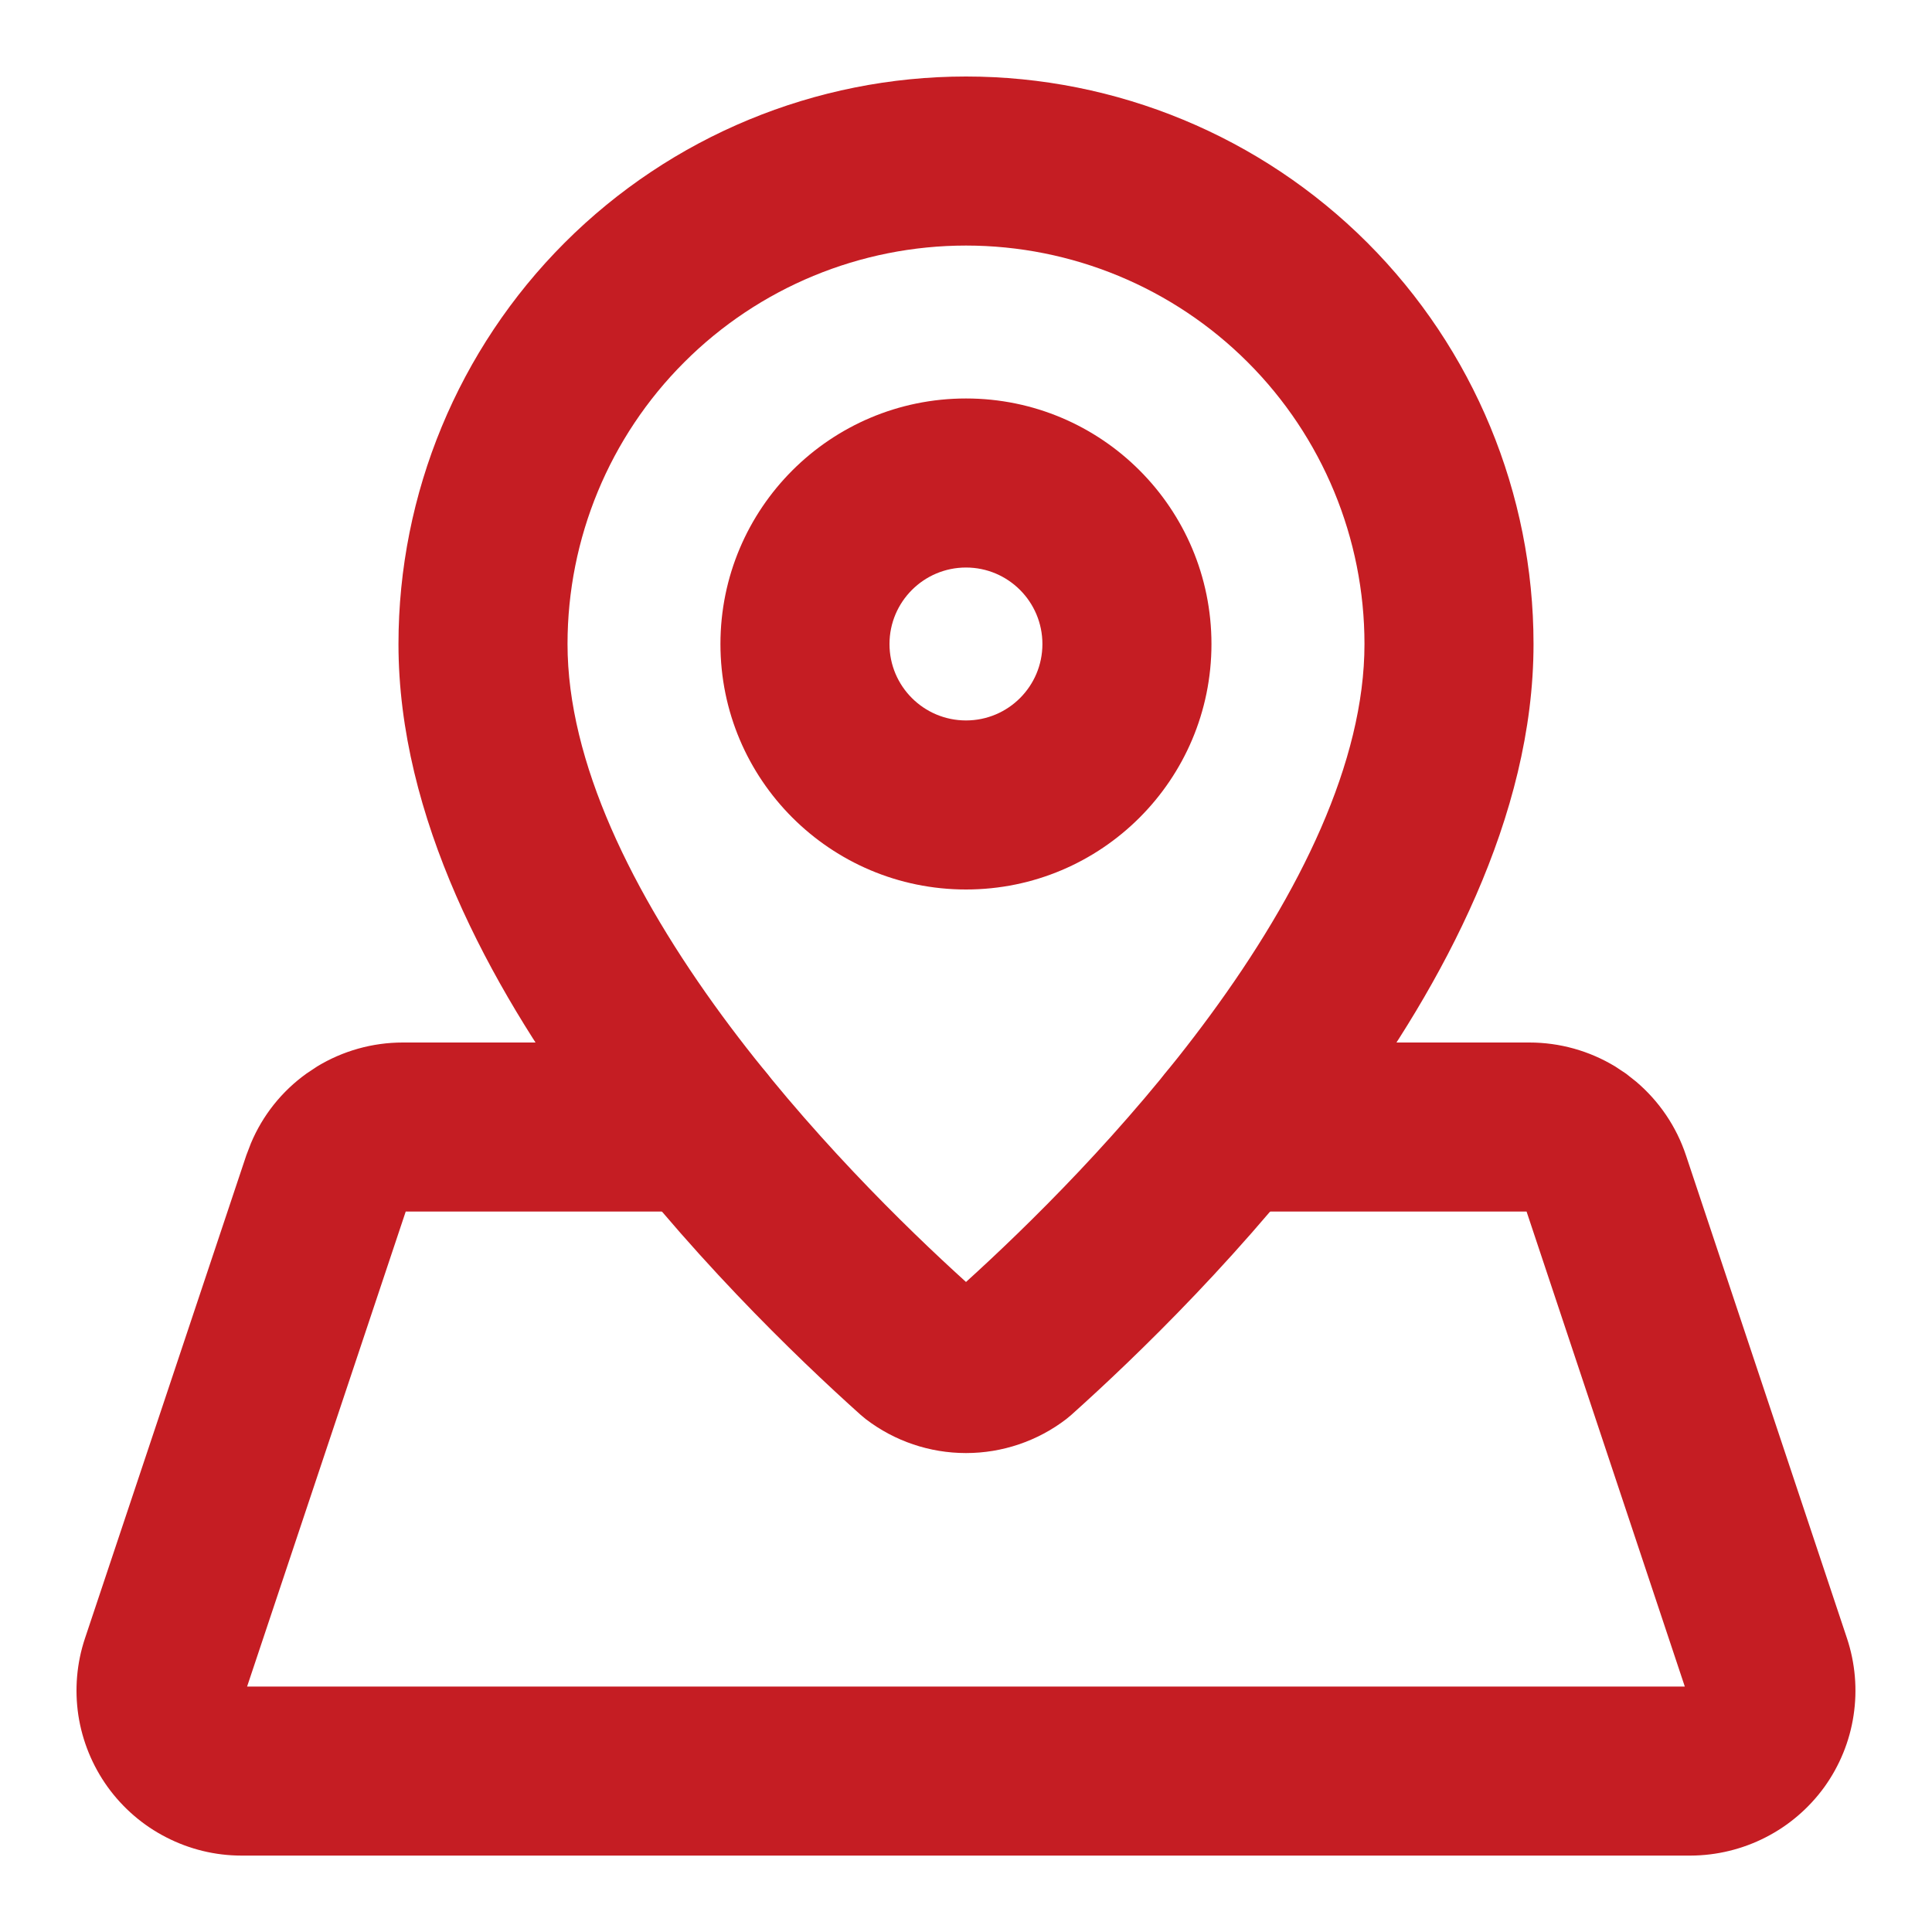
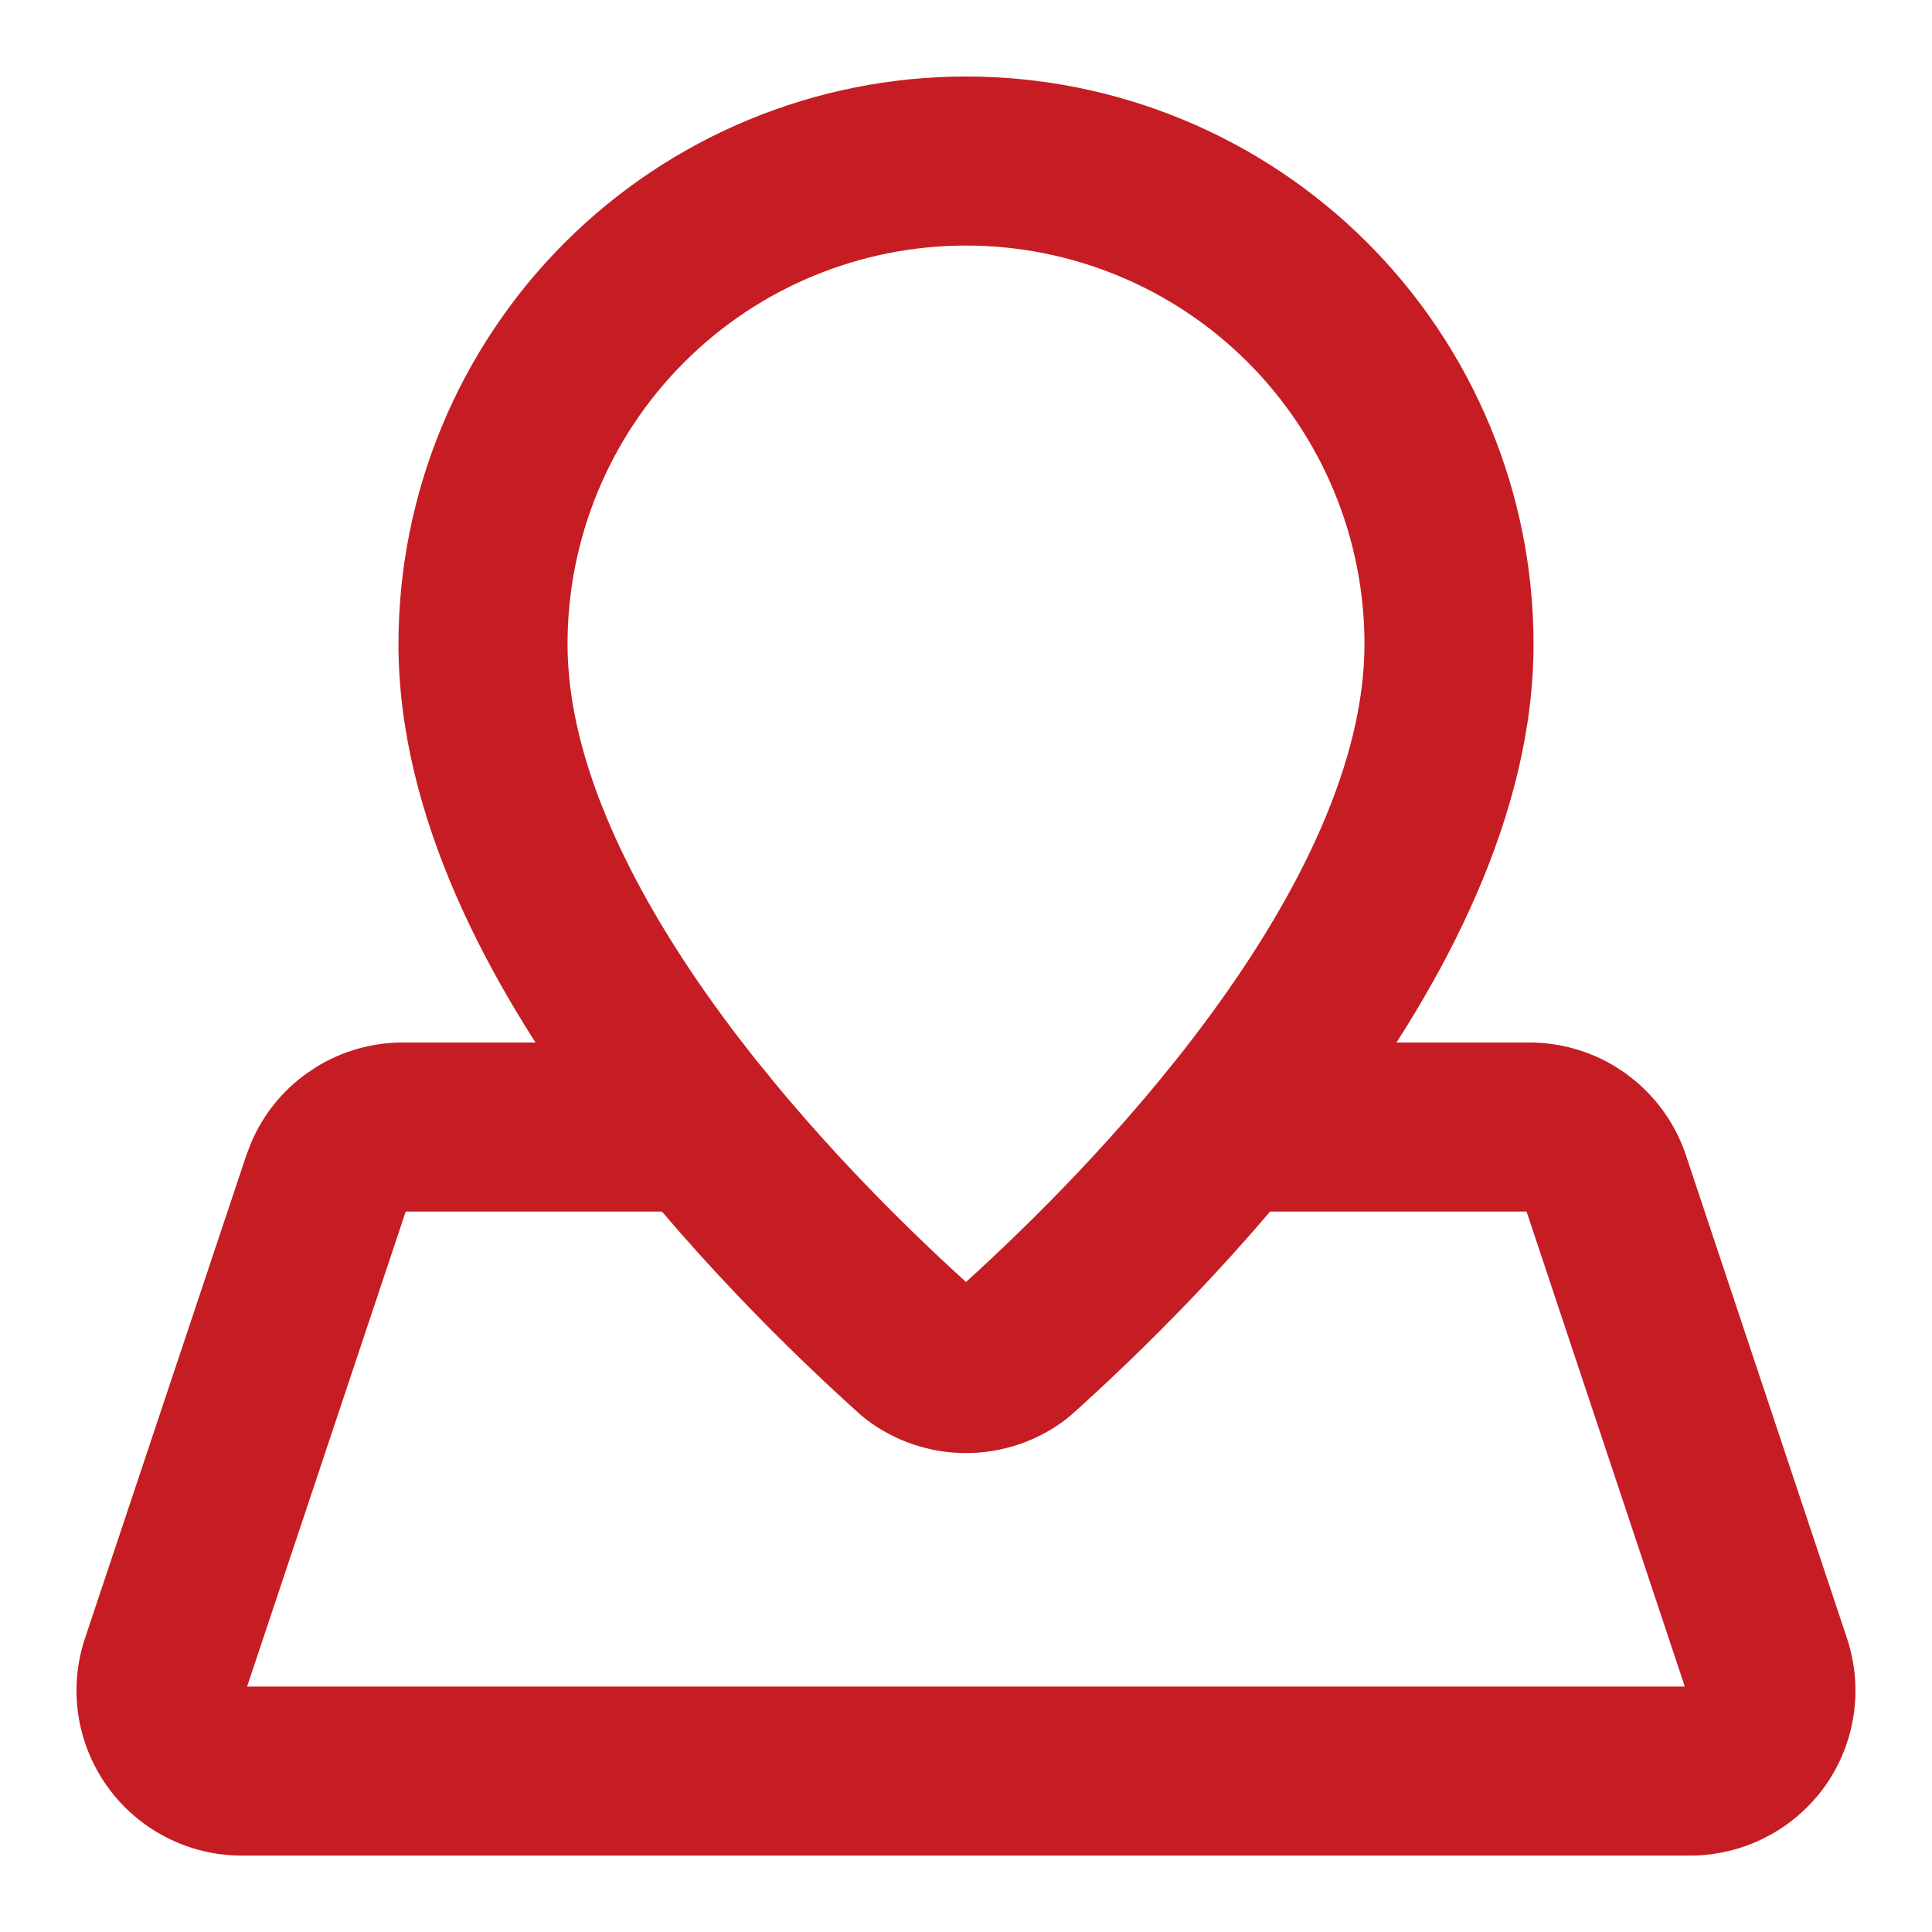
<svg xmlns="http://www.w3.org/2000/svg" width="20" height="20" viewBox="0 0 20 20" fill="none">
  <g clip-path="url(#clip0_276_4248)">
    <path d="M14.125 6.667C14.125 5.573 13.69 4.523 12.917 3.75C12.143 2.976 11.094 2.542 10 2.542C8.906 2.542 7.856 2.976 7.083 3.75C6.309 4.523 5.875 5.573 5.875 6.667C5.875 7.887 6.544 9.245 7.476 10.515C8.353 11.708 9.376 12.706 10 13.271C10.623 12.706 11.648 11.708 12.524 10.515C13.457 9.246 14.125 7.887 14.125 6.667ZM15.875 6.667C15.875 8.457 14.931 10.194 13.934 11.551C12.919 12.934 11.746 14.059 11.09 14.647C11.073 14.662 11.055 14.677 11.037 14.691C10.739 14.919 10.375 15.042 10 15.042C9.625 15.042 9.261 14.919 8.963 14.691C8.945 14.677 8.927 14.662 8.91 14.647C8.254 14.059 7.082 12.934 6.066 11.551C5.069 10.194 4.125 8.457 4.125 6.667C4.125 5.109 4.744 3.614 5.846 2.512C6.947 1.411 8.442 0.792 10 0.792C11.558 0.792 13.052 1.411 14.154 2.512C15.256 3.614 15.875 5.109 15.875 6.667Z" fill="#C51D23" />
-     <path d="M10.791 6.667C10.791 6.23 10.437 5.875 10 5.875C9.563 5.875 9.208 6.23 9.208 6.667C9.208 7.104 9.563 7.458 10 7.458C10.437 7.458 10.791 7.104 10.791 6.667ZM12.541 6.667C12.541 8.07 11.404 9.208 10 9.208C8.597 9.208 7.458 8.071 7.458 6.667C7.458 5.263 8.596 4.125 10 4.125C11.404 4.125 12.541 5.263 12.541 6.667Z" fill="#C51D23" />
    <path d="M7.262 10.792C7.745 10.792 8.137 11.183 8.137 11.667C8.137 12.15 7.745 12.542 7.262 12.542H4.2L2.558 17.459H17.441L15.803 12.542H12.739C12.256 12.542 11.864 12.15 11.864 11.667C11.864 11.183 12.256 10.792 12.739 10.792H15.832C16.146 10.792 16.453 10.878 16.72 11.04L16.832 11.114L16.937 11.197C17.175 11.399 17.354 11.662 17.453 11.96L19.12 16.96C19.205 17.216 19.229 17.49 19.188 17.758C19.148 18.025 19.044 18.279 18.886 18.499C18.727 18.718 18.519 18.897 18.278 19.02C18.038 19.143 17.771 19.208 17.501 19.209H2.5C2.229 19.209 1.962 19.144 1.721 19.02C1.48 18.897 1.272 18.717 1.114 18.498C0.956 18.278 0.852 18.024 0.811 17.756C0.771 17.489 0.794 17.215 0.88 16.959L2.55 11.959L2.598 11.834C2.719 11.546 2.917 11.297 3.172 11.114L3.283 11.04C3.55 10.878 3.856 10.792 4.17 10.792H7.262Z" fill="#C51D23" />
  </g>
  <defs>
    <clipPath id="clip0_276_4248">
      <rect width="20" height="20" fill="white" />
    </clipPath>
  </defs>
</svg>